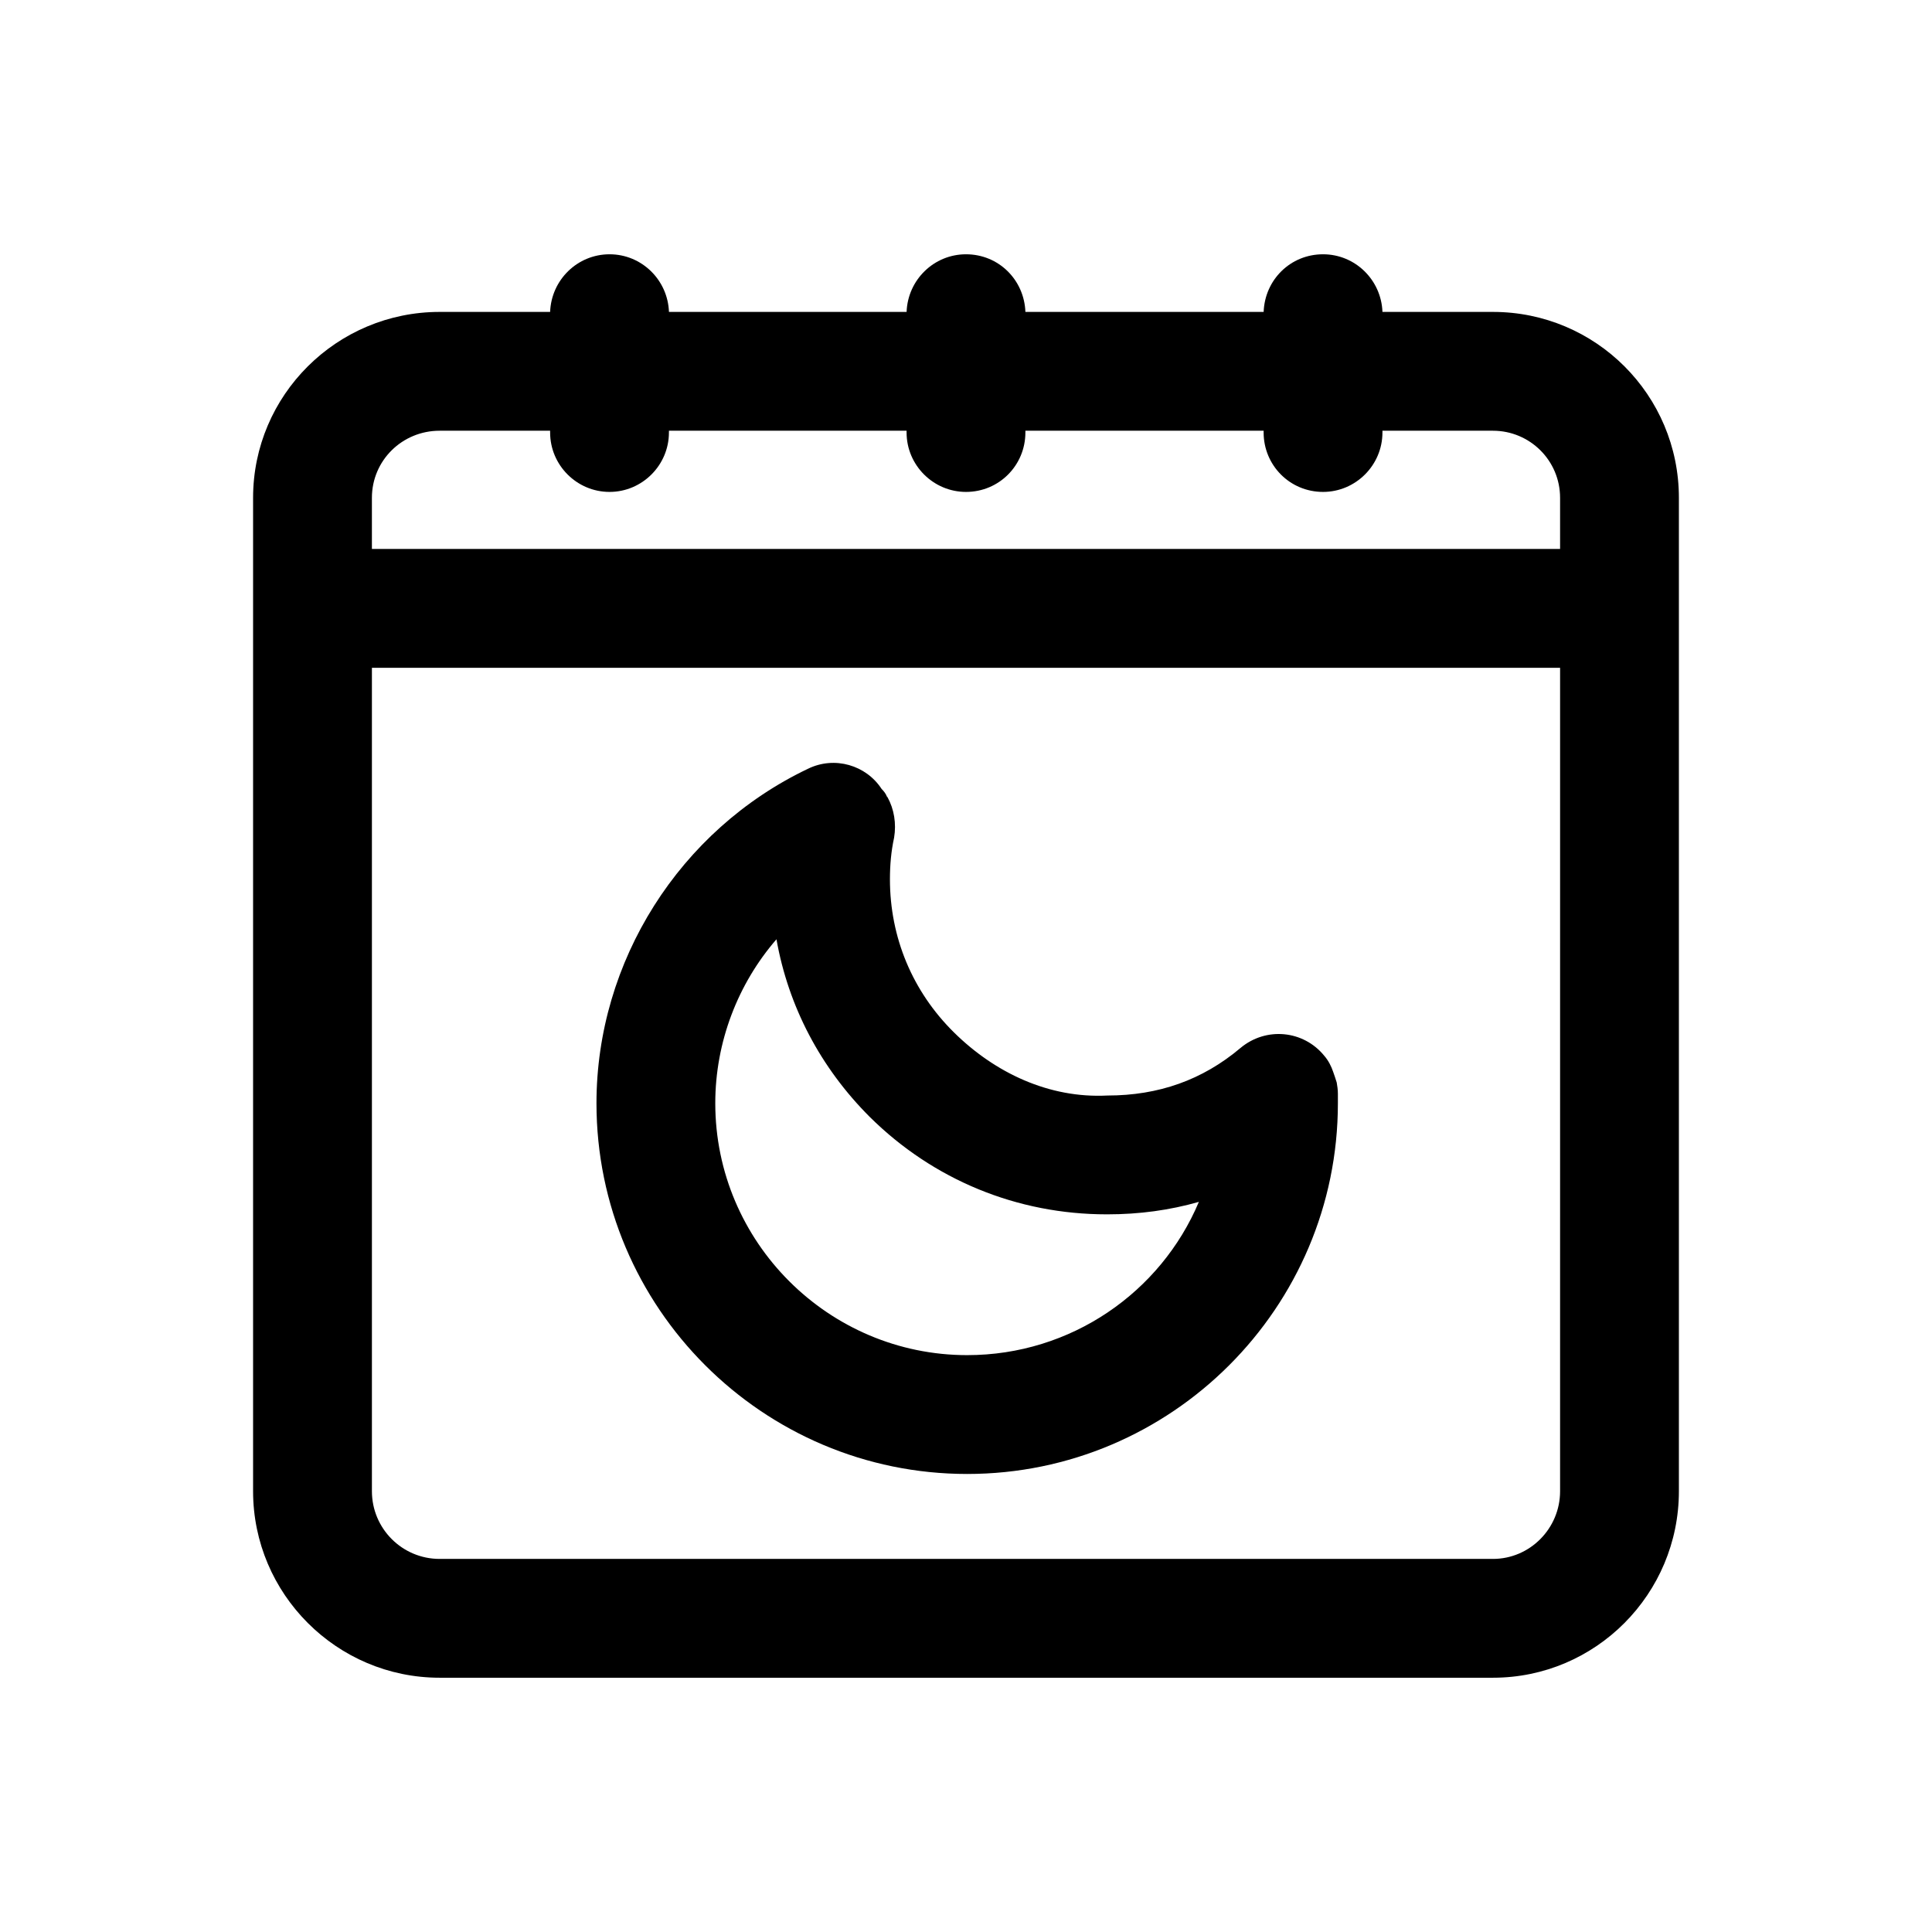
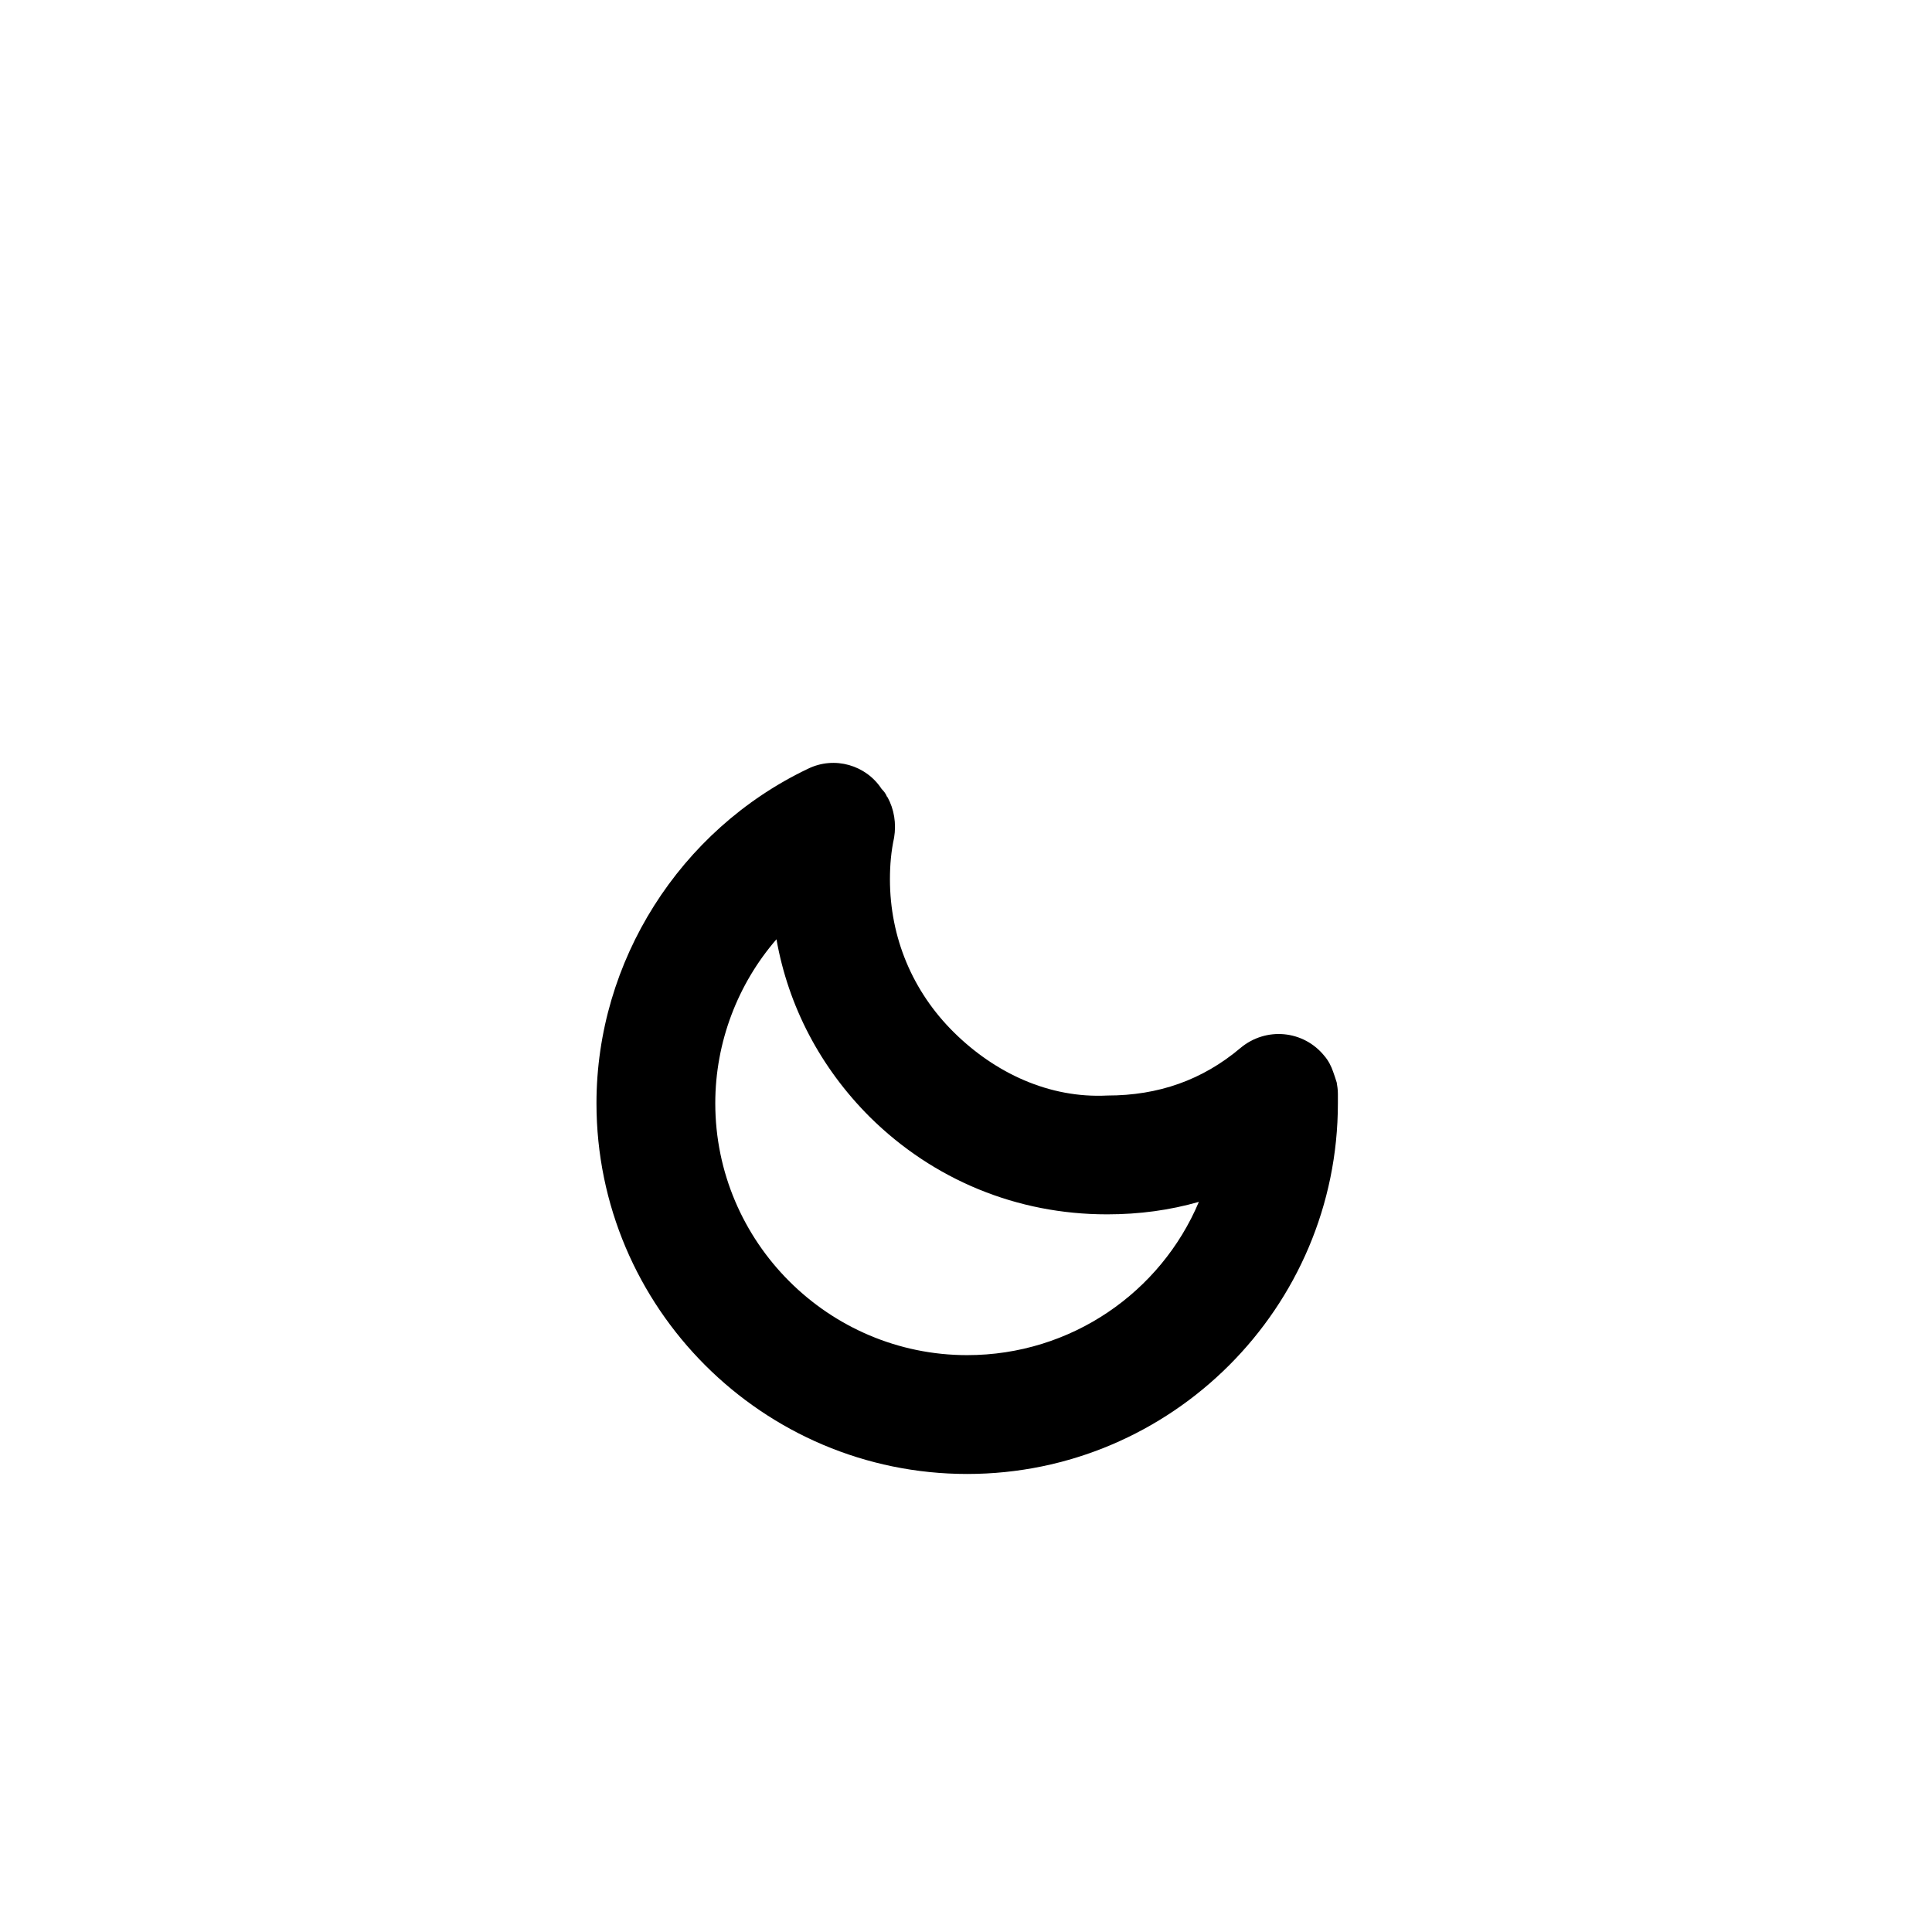
<svg xmlns="http://www.w3.org/2000/svg" fill="#000000" width="800px" height="800px" version="1.1" viewBox="144 144 512 512">
  <g>
-     <path d="m539.65 226.66h-29.285c-0.316-8.5-7.242-15.273-15.742-15.273-8.66 0-15.43 6.773-15.742 15.273h-63.137c-0.316-8.5-7.086-15.273-15.742-15.273-8.5 0-15.43 6.773-15.742 15.273h-62.977c-0.316-8.5-7.242-15.273-15.742-15.273-8.508 0.004-15.434 6.773-15.75 15.273h-29.281c-27.238 0-49.438 22.043-49.438 49.277v263.24c0 27.238 22.199 49.438 49.438 49.438h279.14c27.238 0 49.277-22.199 49.277-49.438v-263.24c0-27.234-22.039-49.277-49.277-49.277zm17.789 312.52c0 9.918-8.031 17.949-17.789 17.949h-279.14c-9.922 0-17.949-8.031-17.949-17.949v-218.21h314.88zm0-249.7h-314.88v-13.543c0-9.918 8.031-17.789 17.949-17.789h29.281v0.473c0 8.66 7.086 15.742 15.742 15.742 8.66 0 15.742-7.086 15.742-15.742l0.004-0.473h62.977v0.473c0 8.66 7.086 15.742 15.742 15.742 8.816 0 15.742-7.086 15.742-15.742l0.004-0.473h63.133v0.473c0 8.66 6.926 15.742 15.742 15.742 8.66 0 15.742-7.086 15.742-15.742l0.004-0.473h29.285c9.762 0 17.789 7.871 17.789 17.789z" />
    <path d="m498.24 430.86c-0.316-0.945-0.629-2.047-0.945-2.832-0.473-1.418-1.258-2.992-2.363-4.25-5.512-6.773-15.43-7.715-22.199-2.047-10.078 8.5-21.727 12.594-35.266 12.594-15.43 0.789-29.758-5.984-40.621-16.688-11.02-10.863-17.004-25.191-17.004-40.621 0-3.777 0.316-7.398 1.102-11.02 0.629-3.777 0-7.559-1.73-10.707l-0.156-0.156c-0.316-0.789-0.789-1.418-1.418-2.047-4.094-6.297-12.438-8.816-19.523-5.352-34.008 16.215-56.047 51.012-56.047 88.641 0 54.16 44.082 98.242 98.242 98.242s98.242-44.082 98.242-98.242v-2.519c0-1.105-0.156-2.051-0.312-2.996zm-97.93 72.266c-36.684 0-66.754-29.914-66.754-66.754 0-16.215 5.981-31.645 16.215-43.453 3.148 17.789 11.652 34.008 24.719 47.074 16.848 16.688 39.047 25.82 62.82 25.82h0.156c8.5 0 16.531-1.102 24.246-3.305-10.074 23.93-33.848 40.617-61.402 40.617z" />
  </g>
</svg>